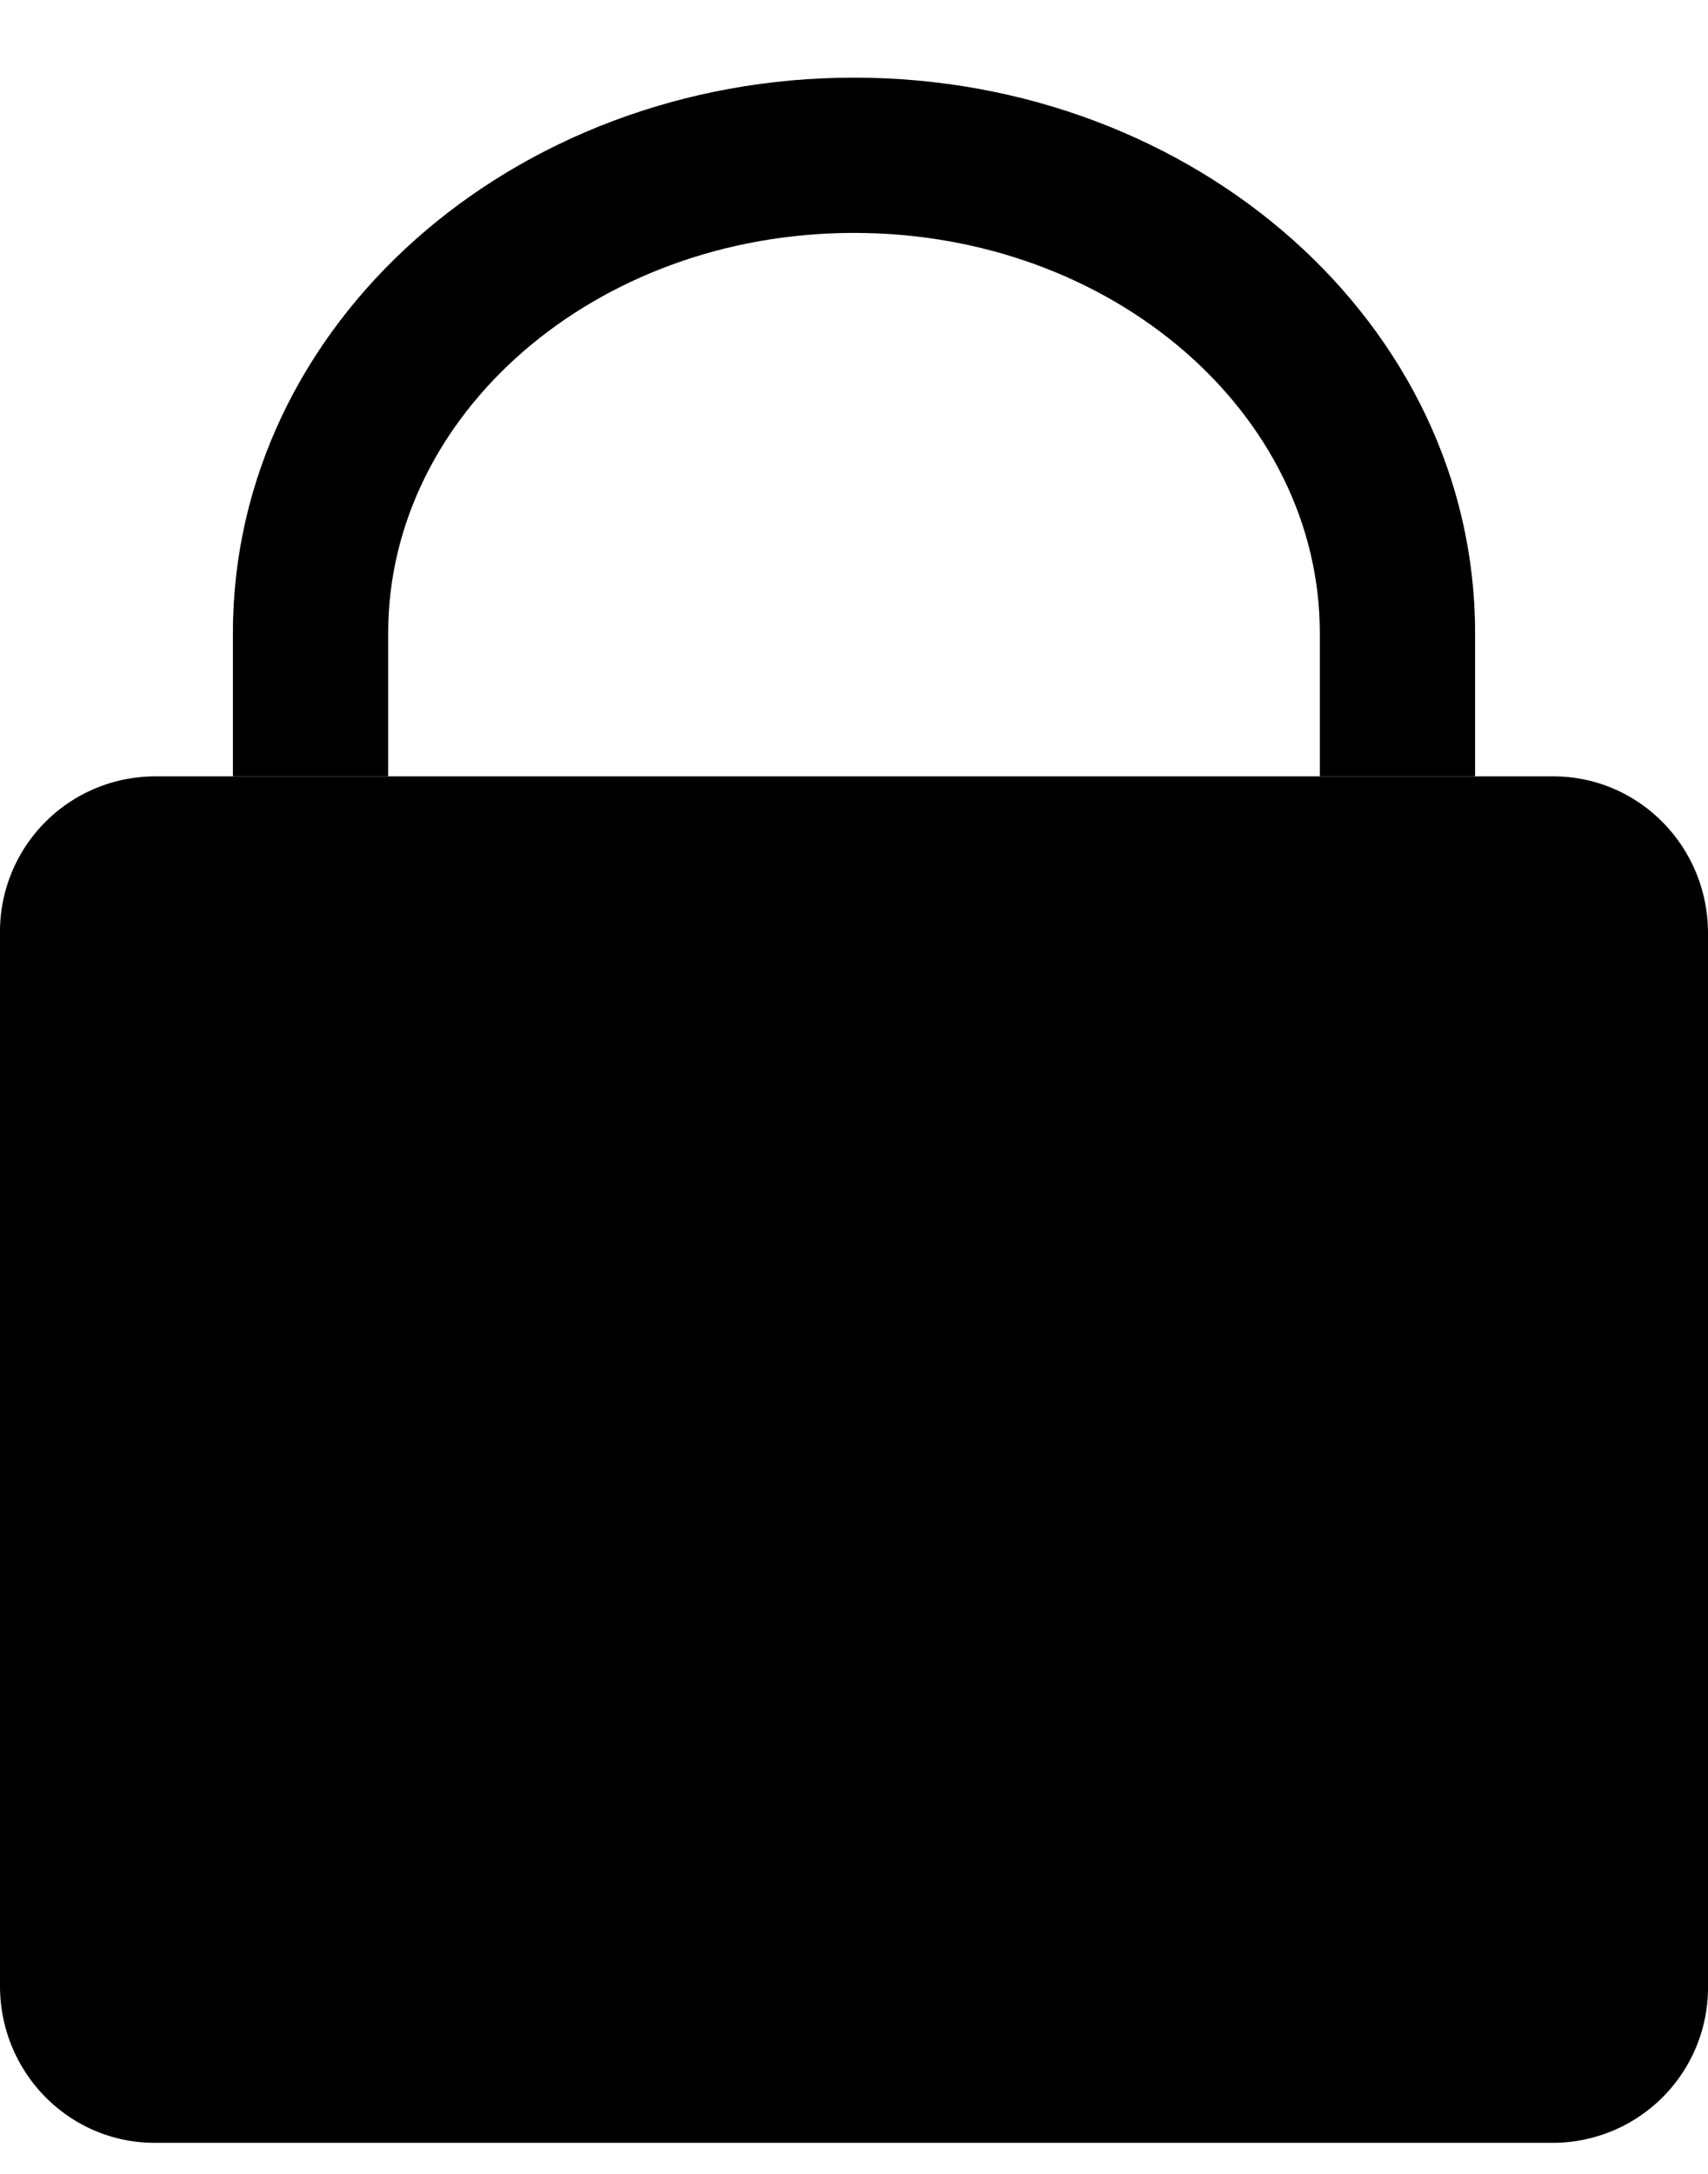
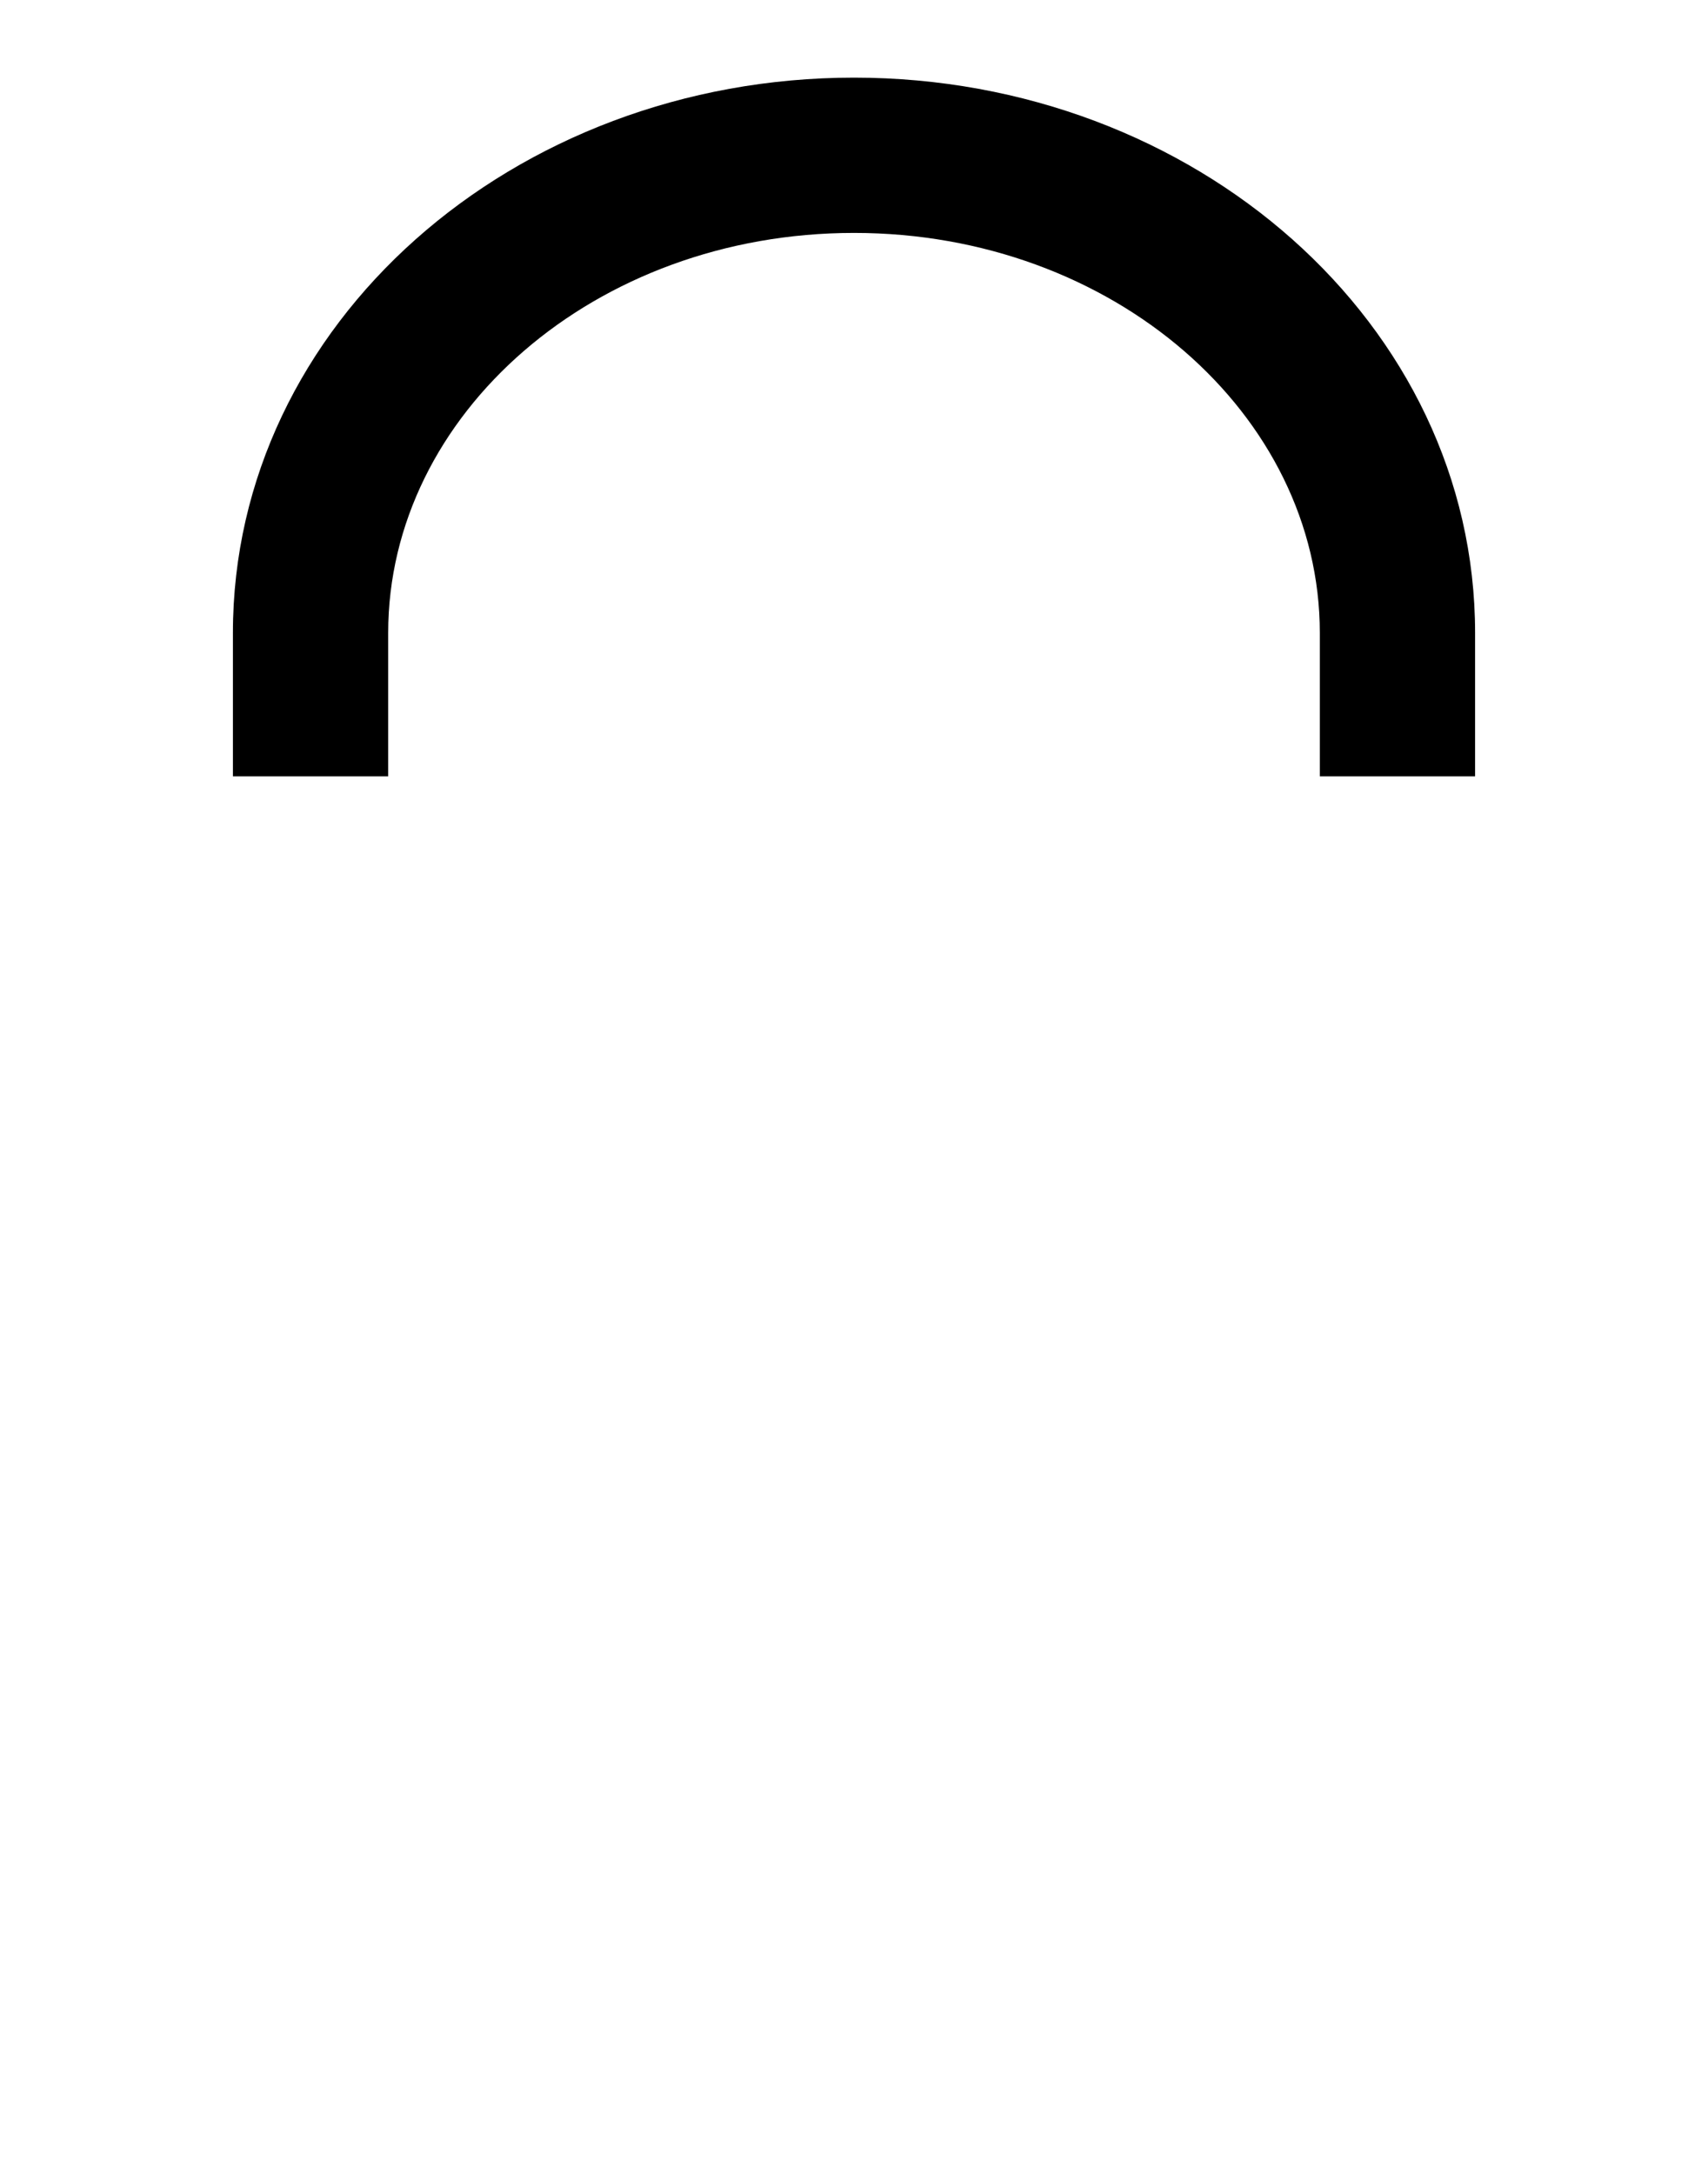
<svg xmlns="http://www.w3.org/2000/svg" width="11" height="14" viewBox="0 0 11 14" class="QXycij" data-hook="SecureCheckoutDataHook.lock">
  <g fill="currentColor" fill-rule="evenodd">
-     <path d="M0 12.79c0 .558.445 1.01.996 1.01h9.008A1 1 0 0 0 11 12.79V6.01c0-.558-.445-1.01-.996-1.01H.996A1 1 0 0 0 0 6.01v6.78Z" />
    <path d="M9.5 5v-.924C9.5 2.086 7.696.5 5.5.5c-2.196 0-4 1.586-4 3.576V5h1v-.924c0-1.407 1.33-2.576 3-2.576s3 1.17 3 2.576V5h1Z" fill-rule="nonzero" />
  </g>
</svg>